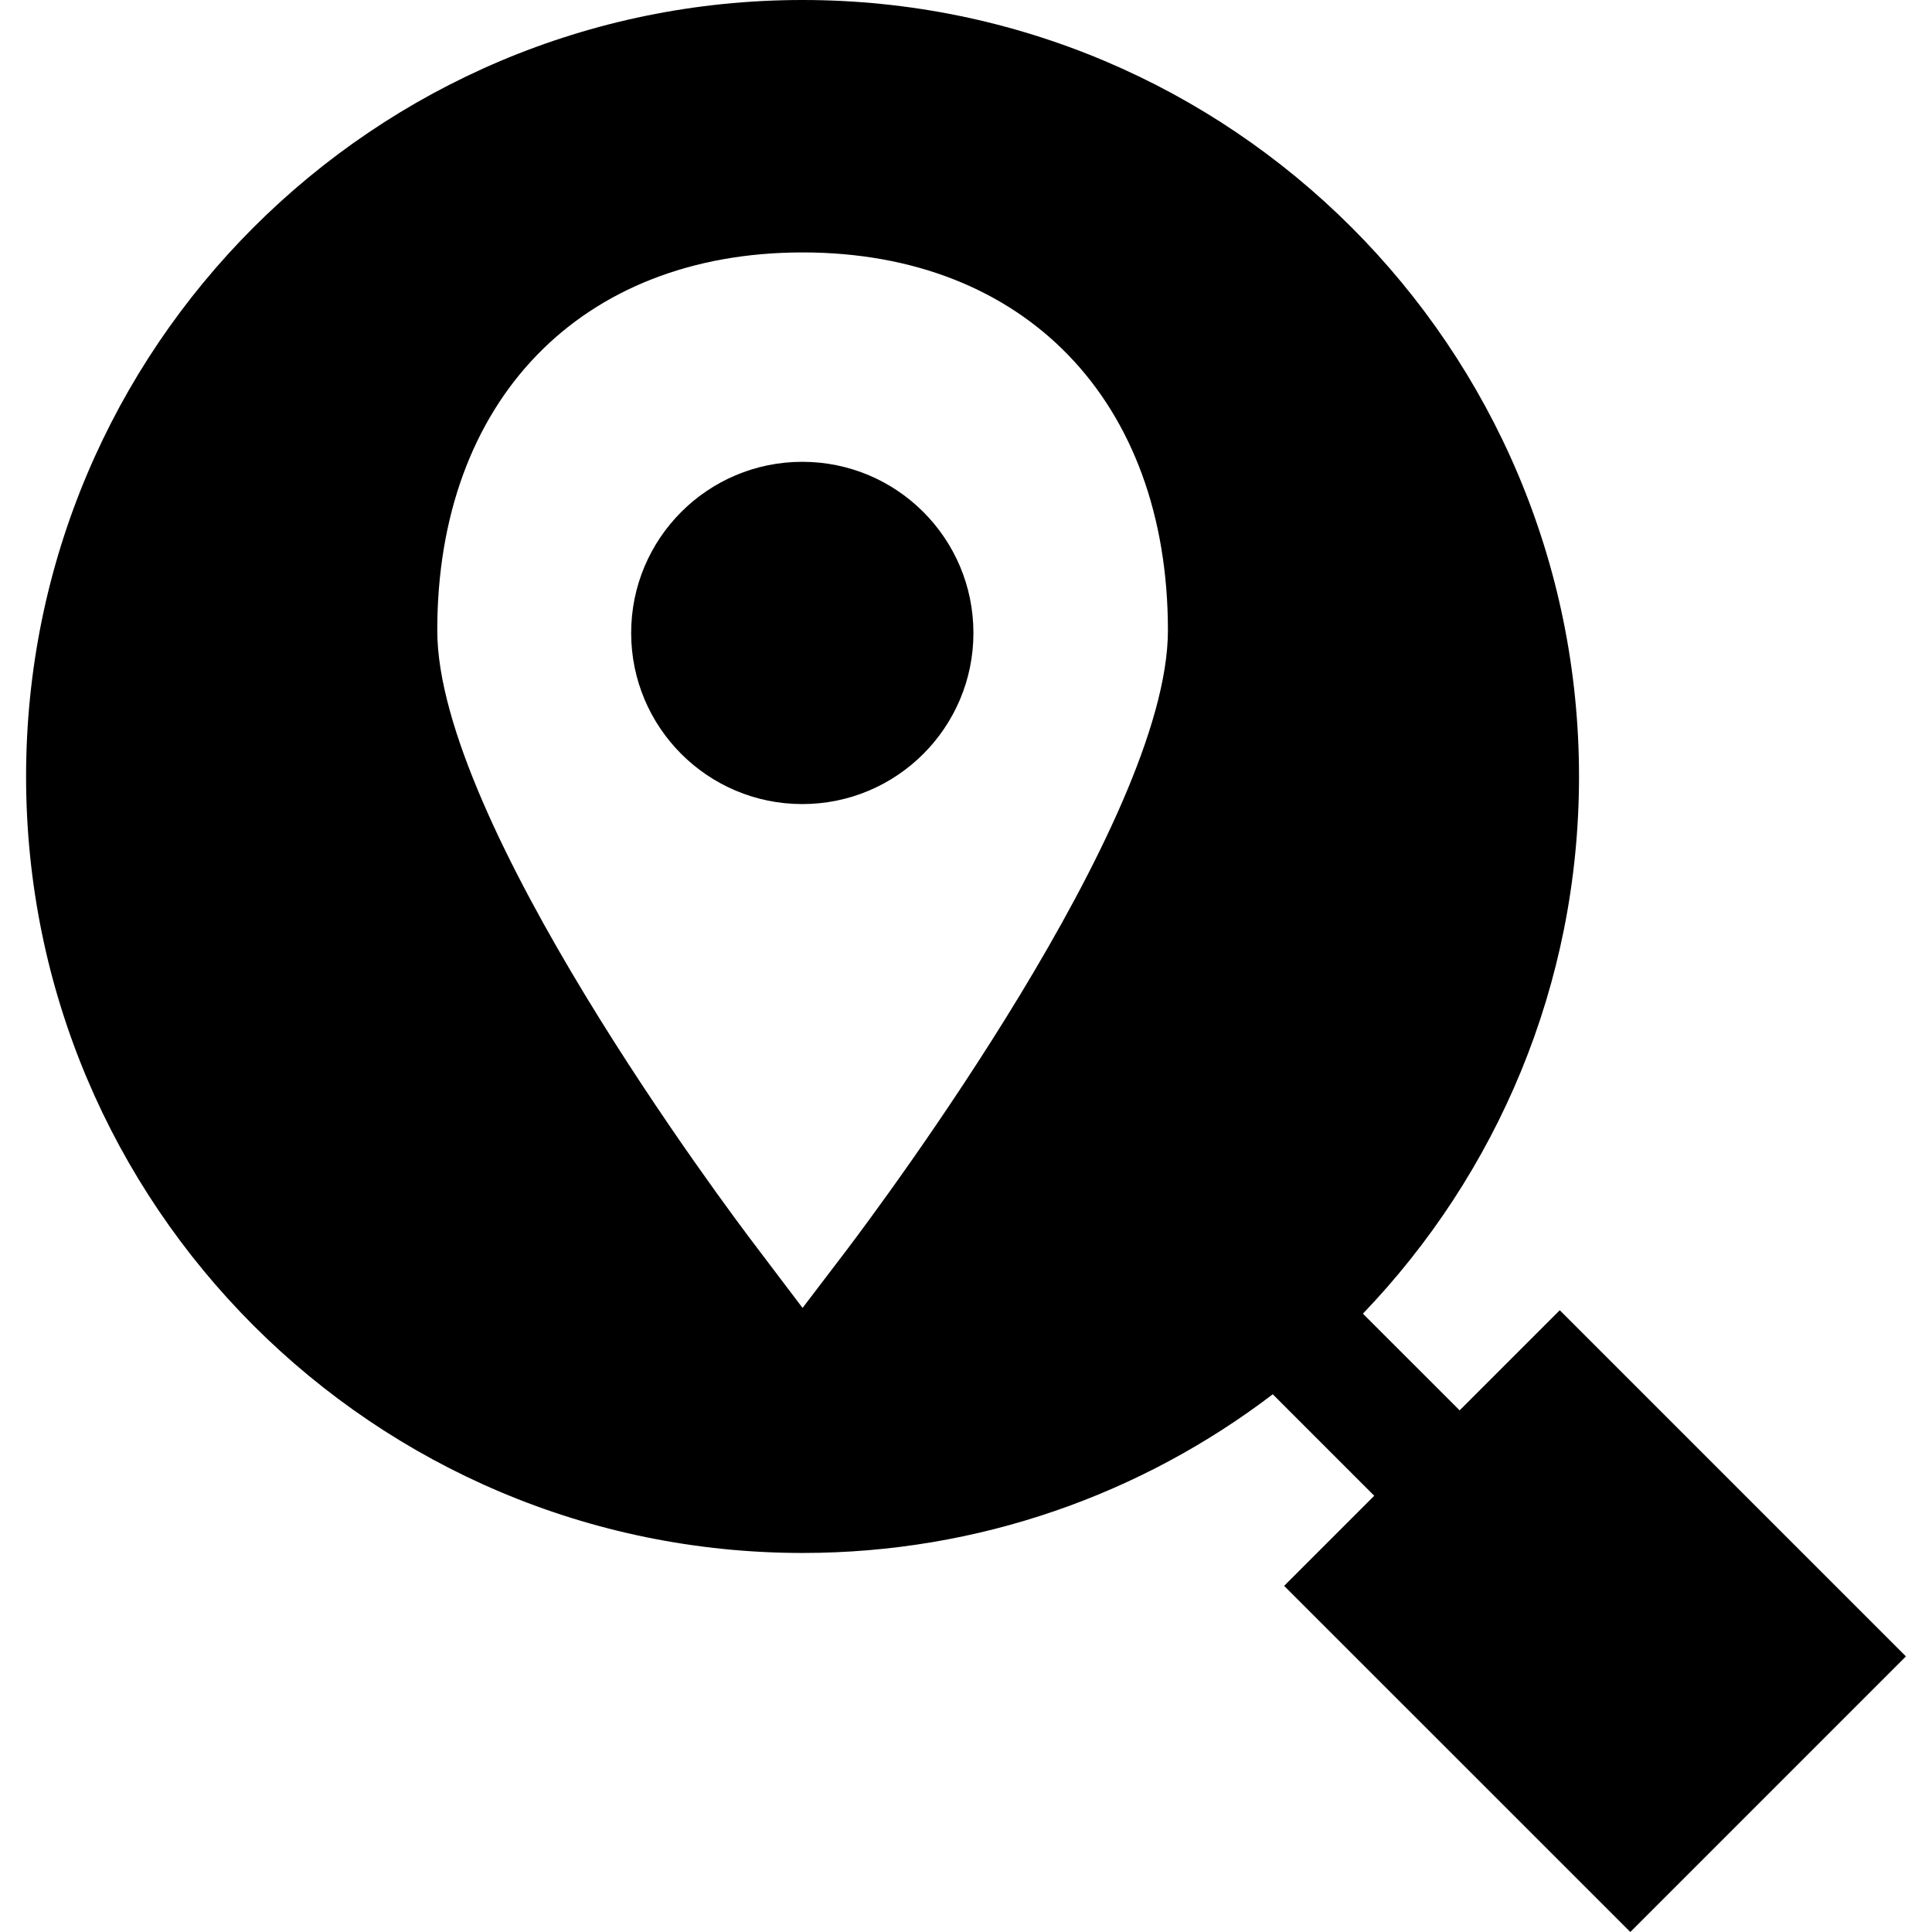
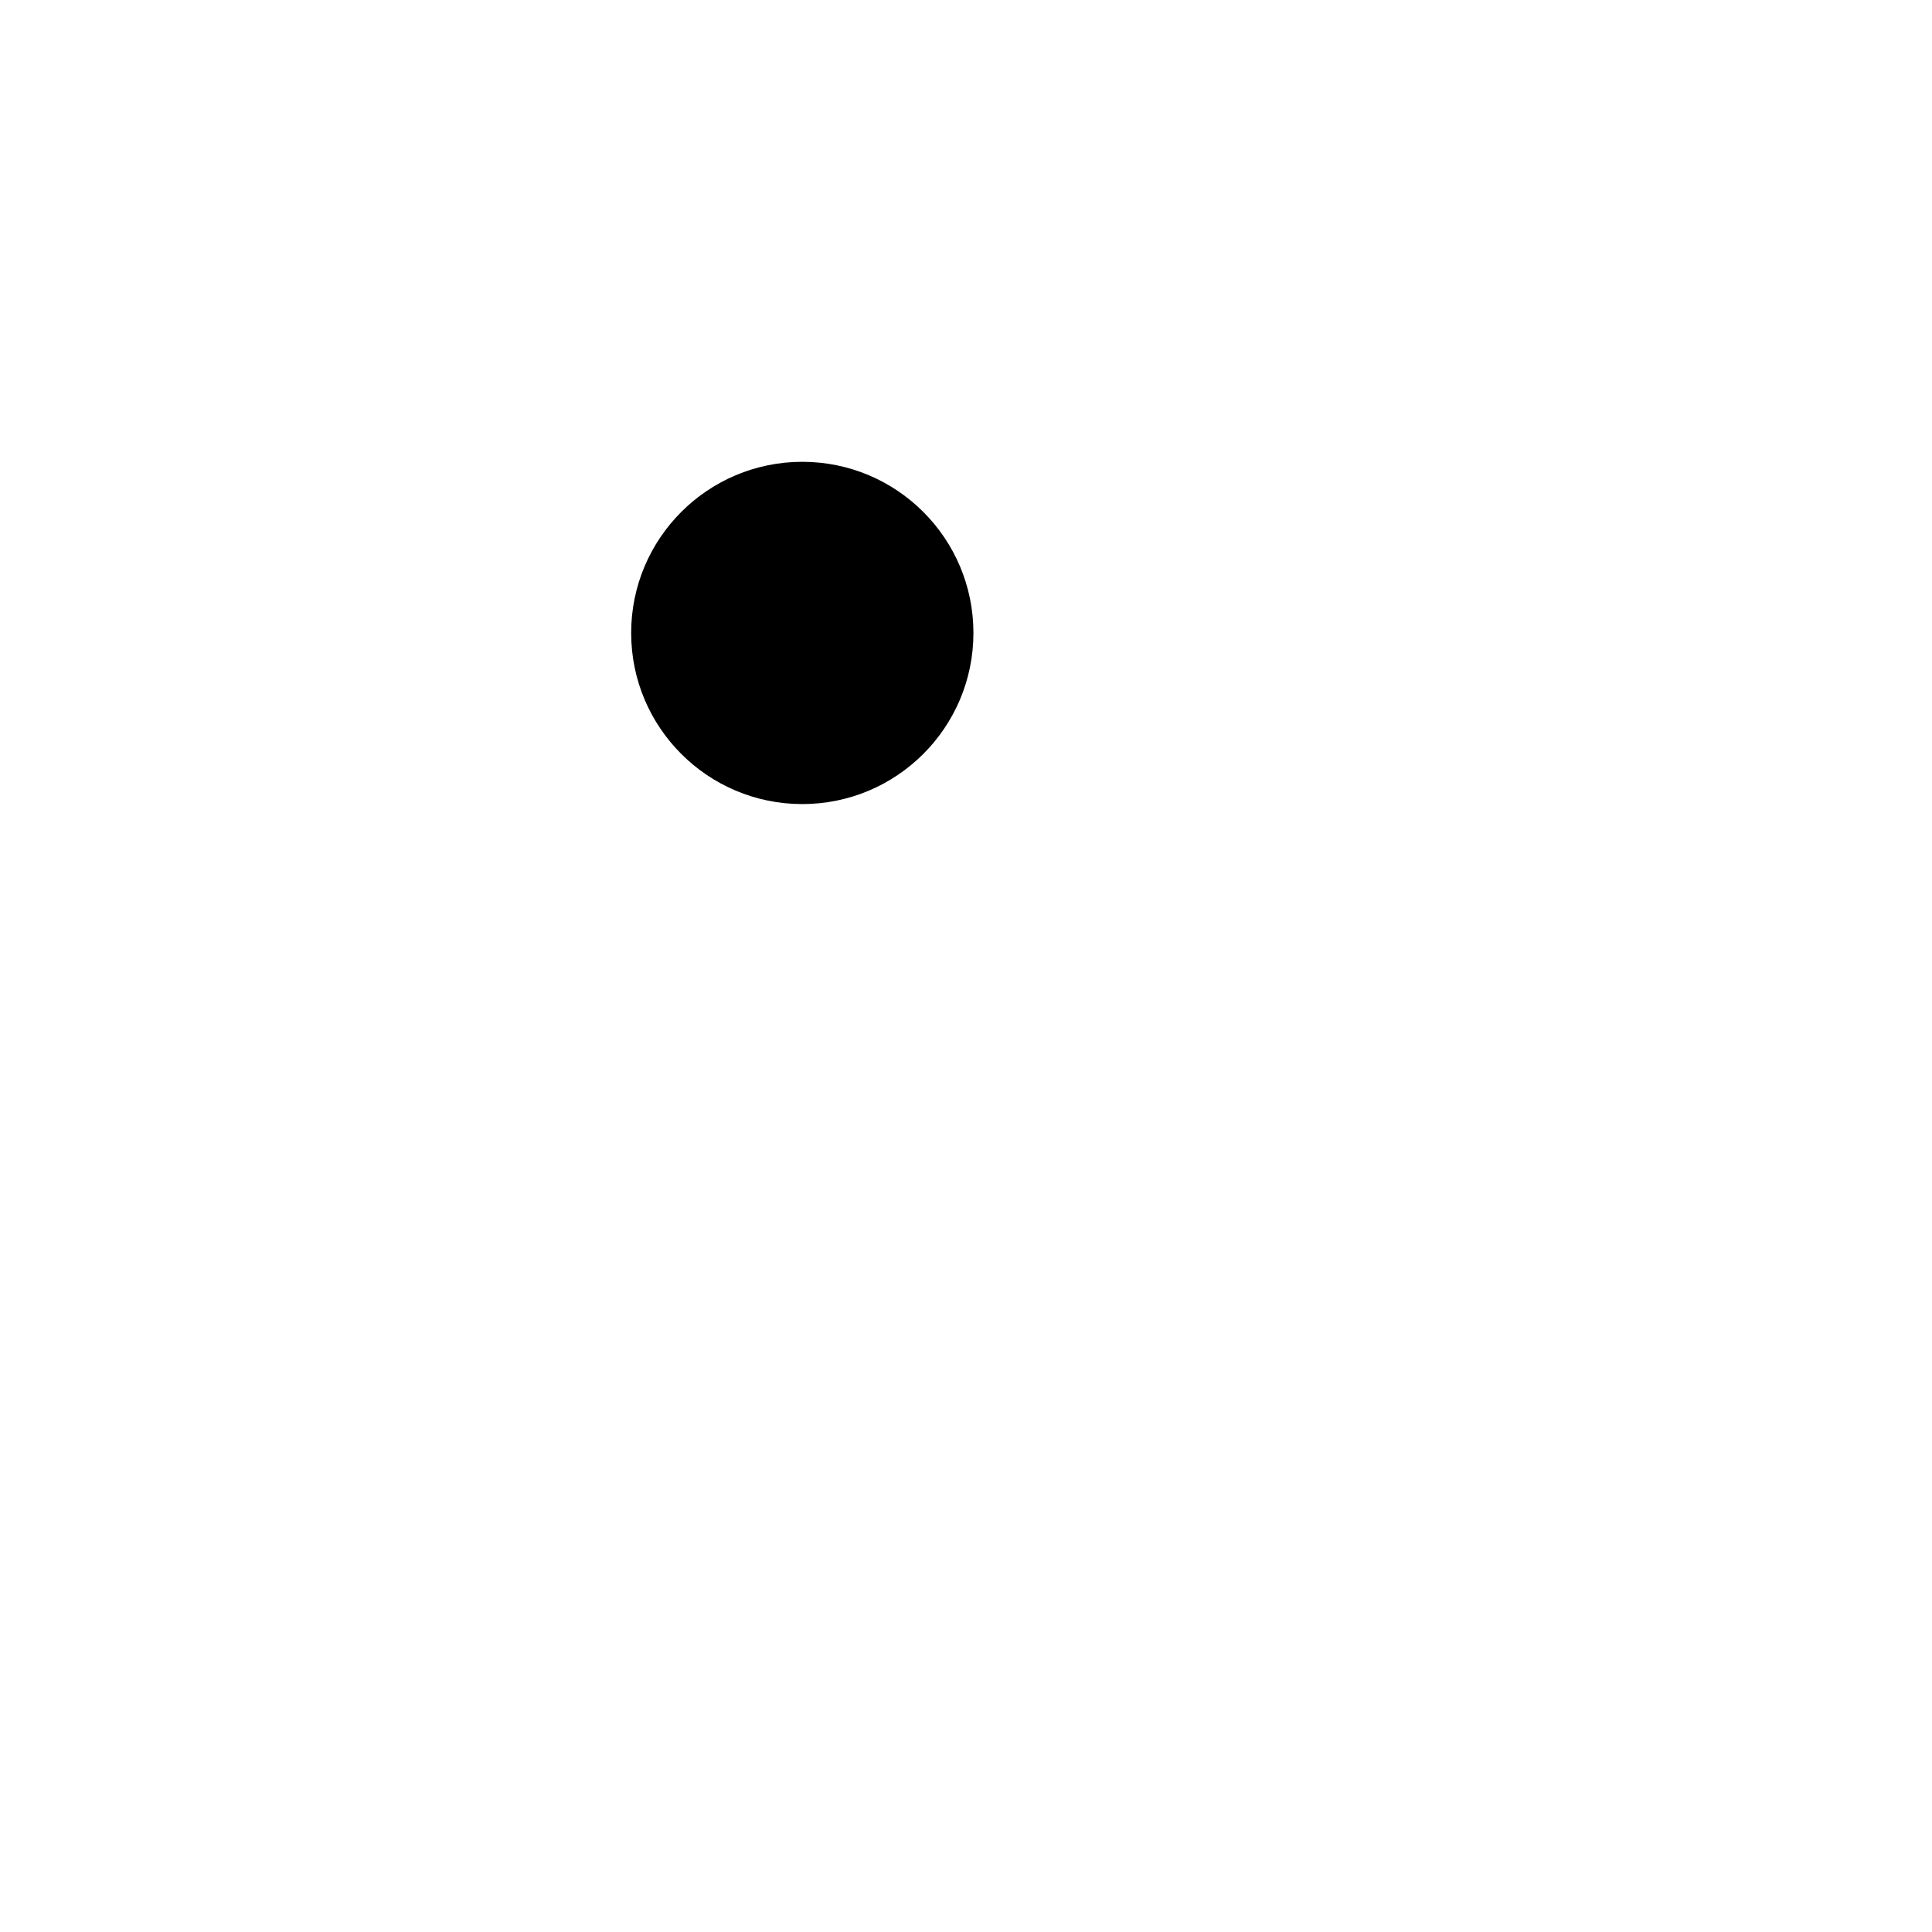
<svg xmlns="http://www.w3.org/2000/svg" fill="#000000" height="800px" width="800px" version="1.1" id="Layer_1" viewBox="0 0 512 512" xml:space="preserve">
  <g>
    <g>
-       <path d="M413.352,347.224l-26.536,26.536l-25.632-25.624c35.448-36.968,57.272-87.096,57.272-142.36    C418.464,92.128,326.336,0,212.688,0S6.912,92.128,6.912,205.776S99.04,411.552,212.688,411.552    c46.848,0,90.024-15.688,124.608-42.056l26.896,26.896l-23.88,23.88L432.056,512l73.032-73.04L413.352,347.224z M224.6,330.976    l-11.912,15.64l-11.84-15.64c-8.712-11.392-84.968-113.192-84.968-163.912c0-60.84,37.984-100.168,96.816-100.168    c58.832,0,96.816,39.32,96.816,100.168C309.496,217.704,233.24,319.504,224.6,330.976z" />
-     </g>
+       </g>
  </g>
  <g>
    <g>
      <circle cx="212.616" cy="167.736" r="45.352" />
    </g>
  </g>
</svg>